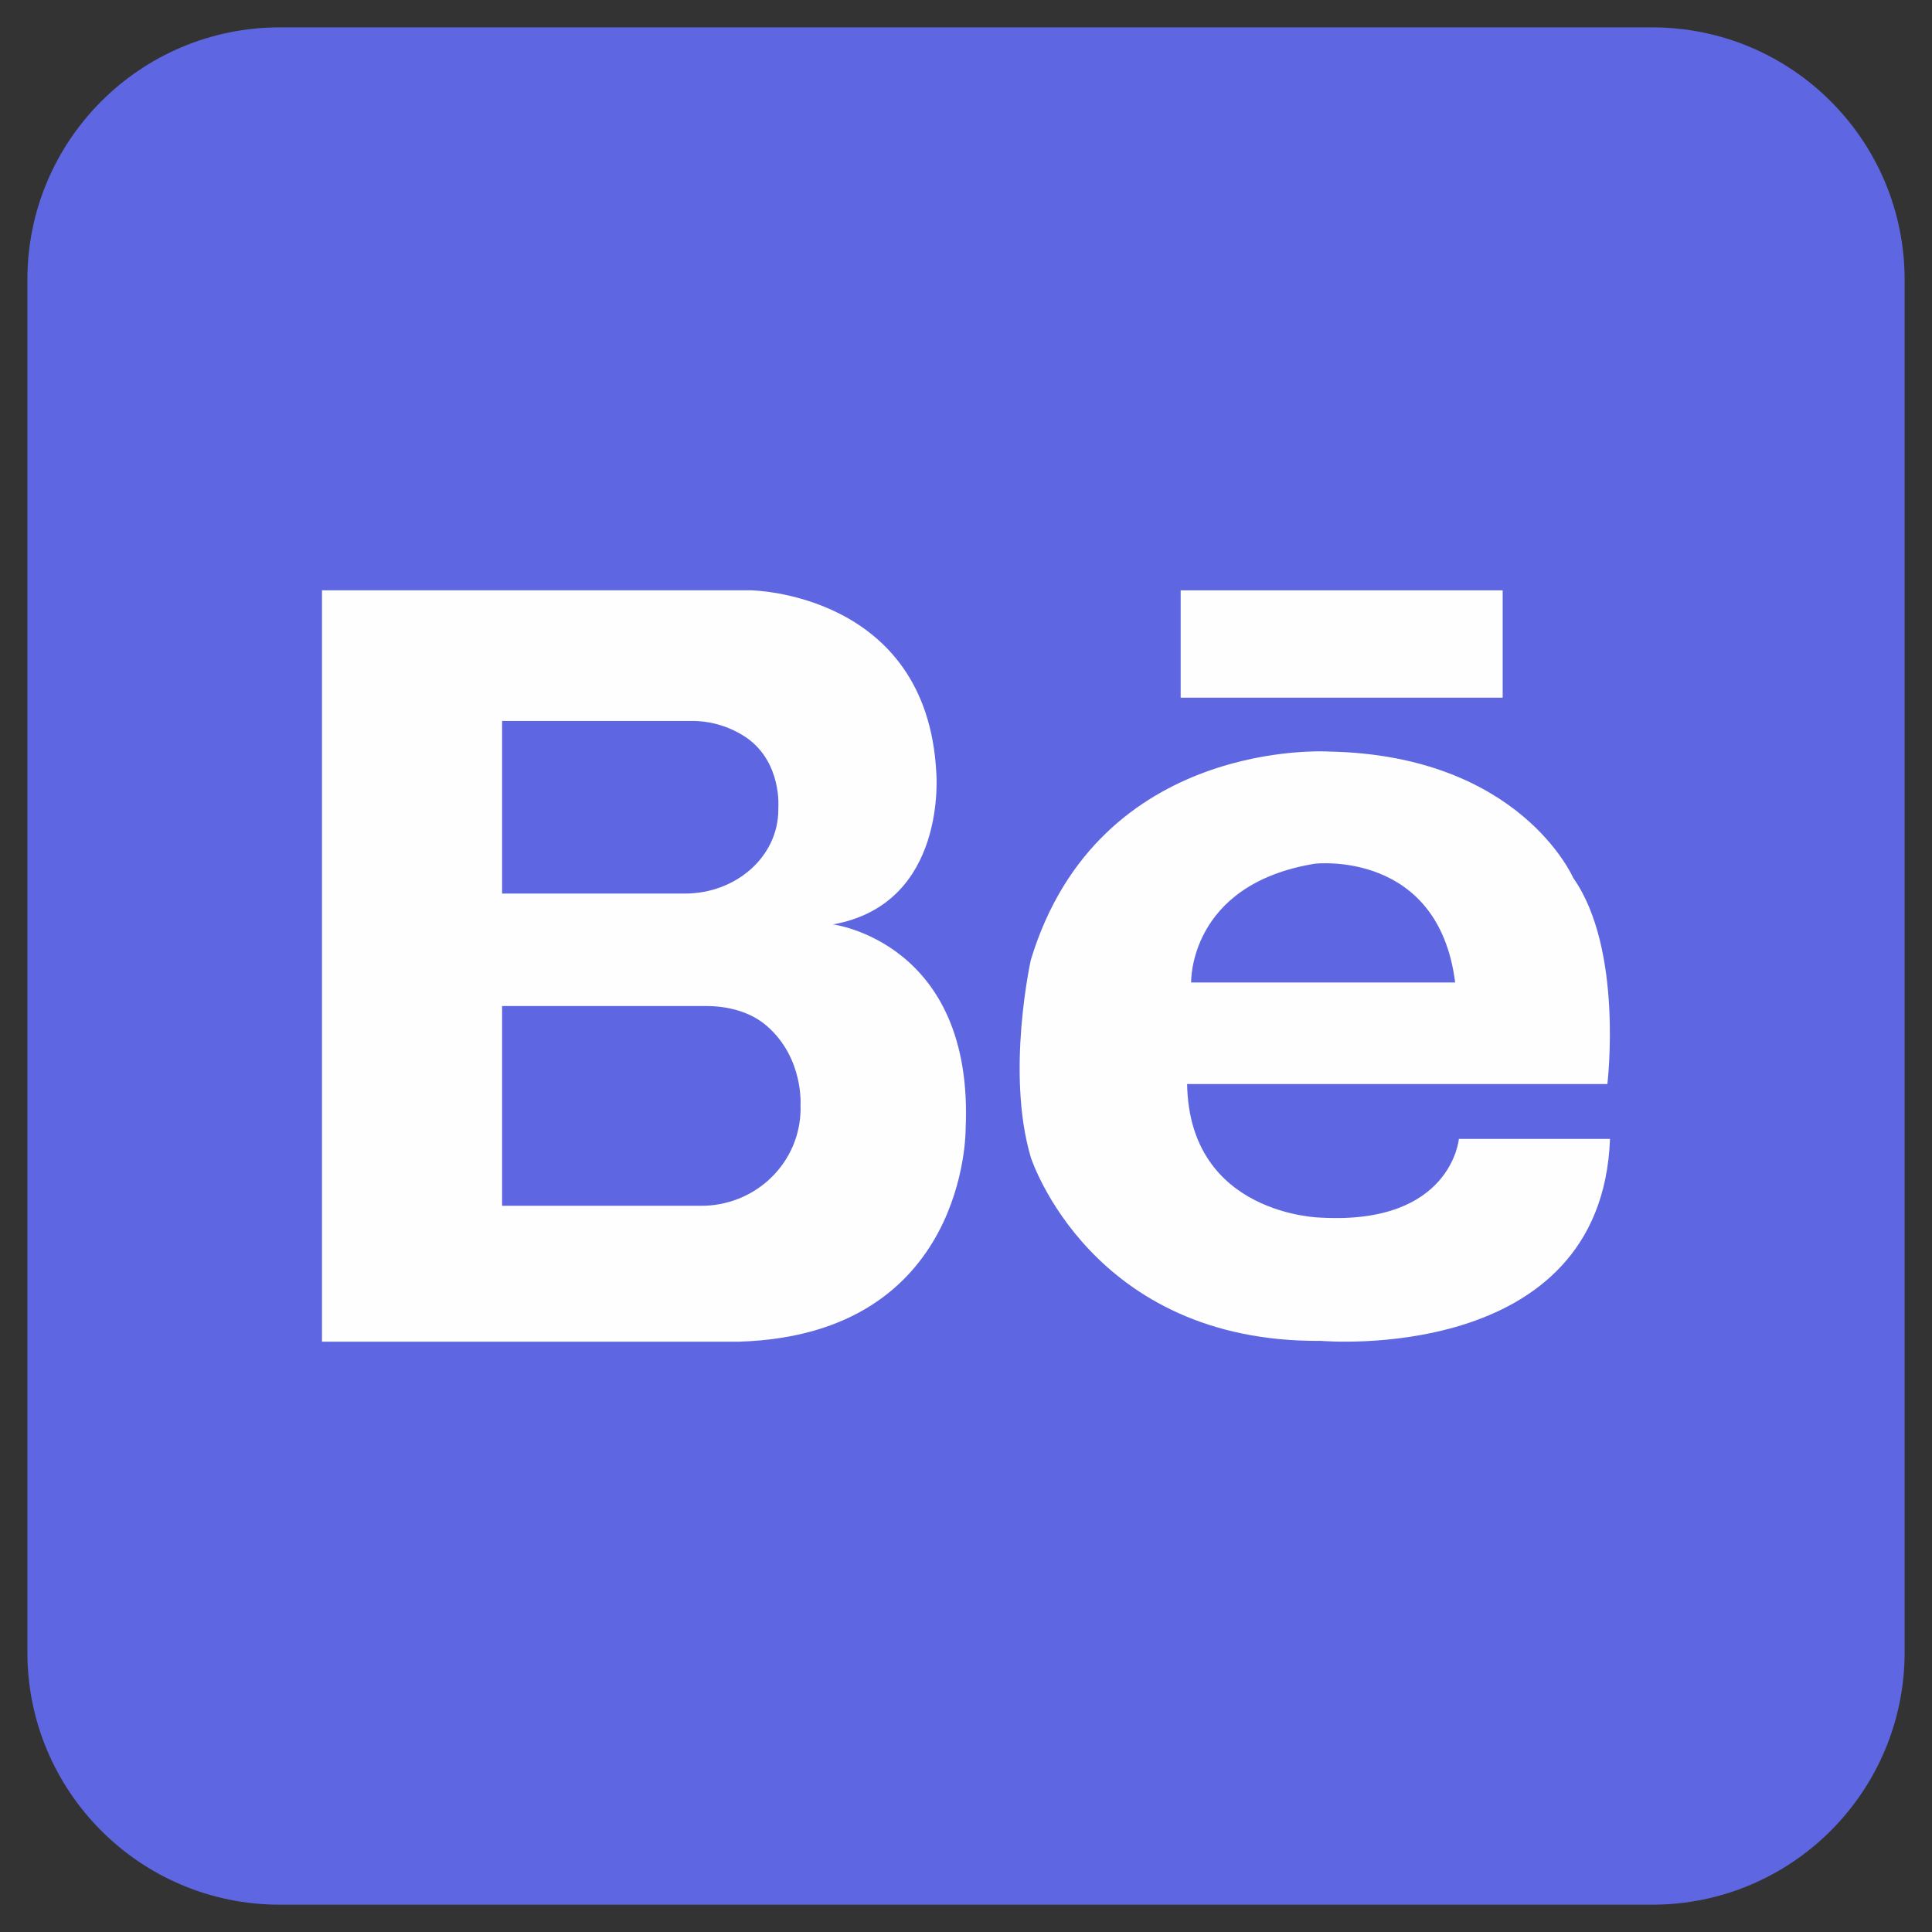
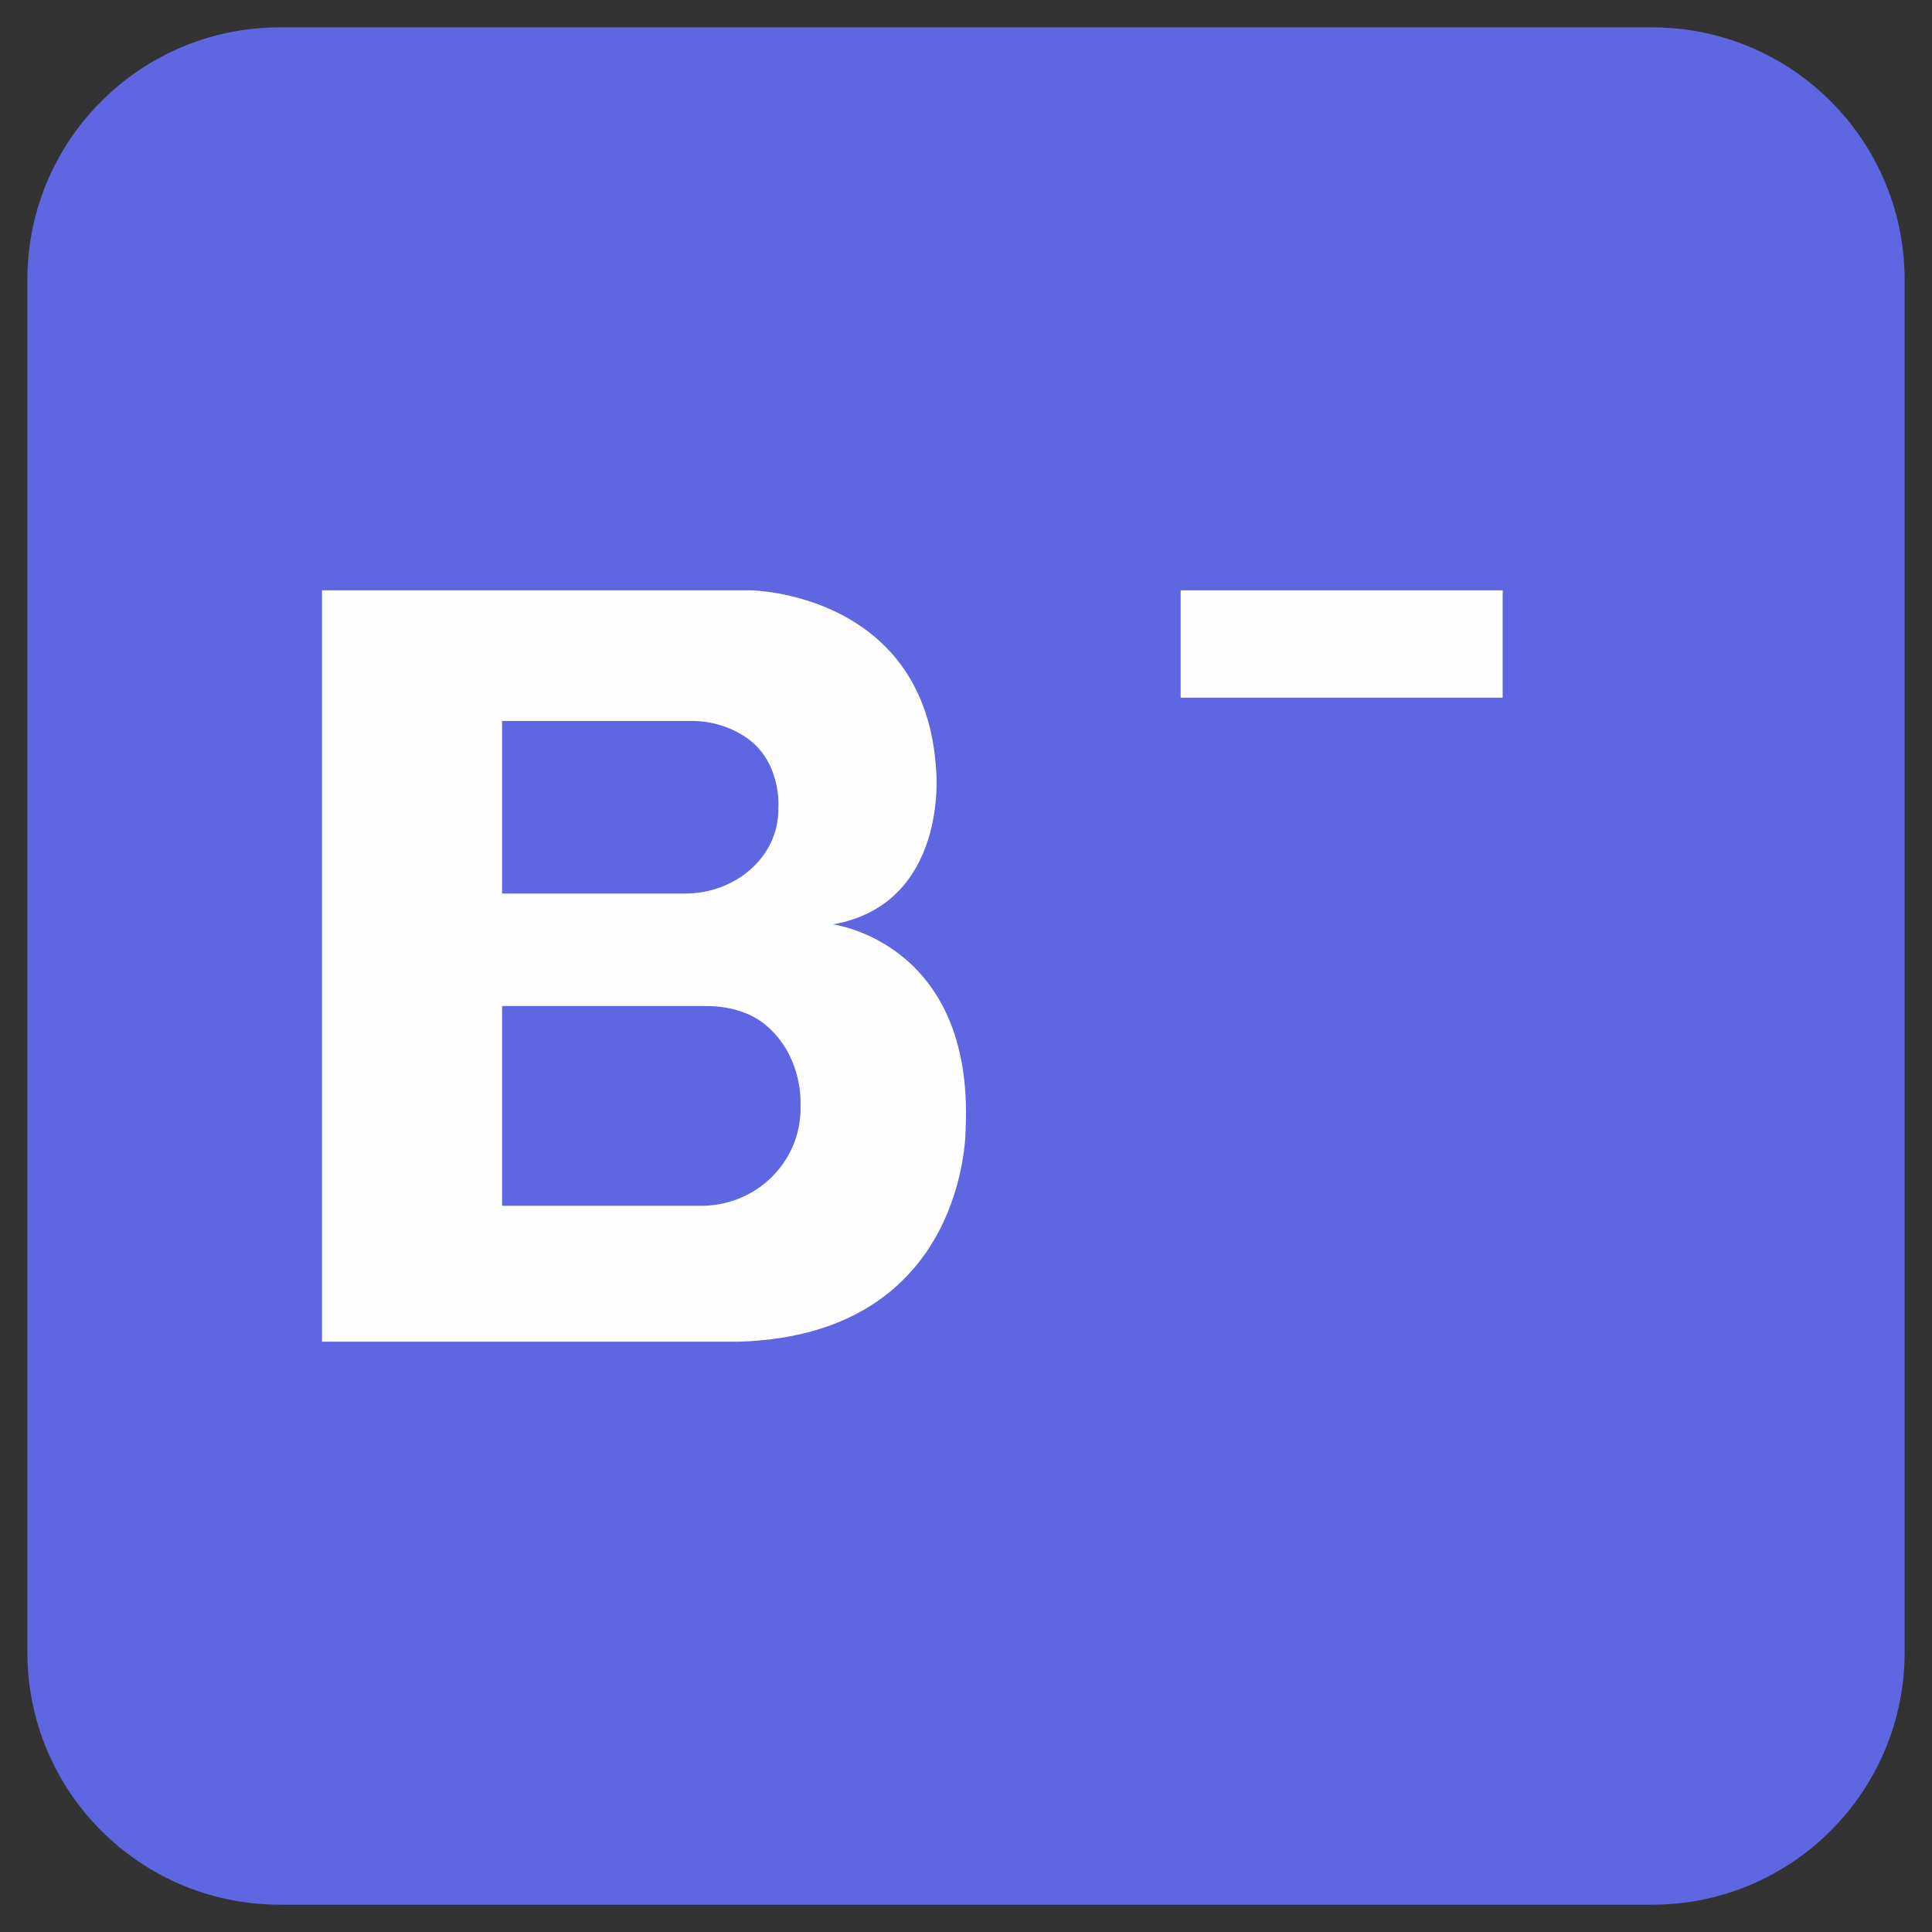
<svg xmlns="http://www.w3.org/2000/svg" width="36" height="36" viewBox="0 0 36 36" fill="none">
  <rect x="0" y="0" width="36" height="36" fill="#333333" stroke="none" />
  <path d="M23.739 16.476C23.168 16.476 22.696 16.674 22.323 17.07C21.951 17.466 21.767 18.004 21.774 18.683H25.685C25.666 17.962 25.471 17.414 25.098 17.039C24.726 16.663 24.272 16.476 23.739 16.476Z" fill="#5E67E1" />
-   <path d="M14.63 19.02C14.273 18.895 13.498 18.834 12.304 18.834H10.187V22.309H12.614C13.559 22.309 14.159 22.282 14.413 22.229C14.803 22.158 15.12 21.985 15.366 21.71C15.61 21.435 15.733 21.067 15.733 20.607C15.733 20.216 15.639 19.886 15.45 19.613C15.261 19.341 14.988 19.144 14.63 19.02Z" fill="#5E67E1" />
  <path d="M13.81 16.626C14.26 16.573 14.612 16.418 14.869 16.16C15.126 15.904 15.254 15.565 15.254 15.145C15.254 14.743 15.144 14.417 14.922 14.165C14.701 13.915 14.371 13.762 13.935 13.709C13.675 13.679 12.928 13.665 11.693 13.665H10.187V16.67H11.905C12.928 16.67 13.563 16.656 13.81 16.626Z" fill="#5E67E1" />
  <path d="M30.787 0.51H5.213C2.615 0.51 0.51 2.616 0.51 5.214V30.787C0.51 33.385 2.615 35.491 5.213 35.491H30.787C33.385 35.491 35.49 33.385 35.49 30.787V5.214C35.49 2.616 33.385 0.51 30.787 0.51Z" fill="#5E67E1" />
-   <path d="M28 11H22V13H28V11Z" fill="#FEFEFE" />
+   <path d="M28 11H22V13H28Z" fill="#FEFEFE" />
  <path d="M15.521 17.225C17.668 16.842 17.446 14.387 17.446 14.387C17.267 11.047 13.999 11 13.999 11H6V25H13.778C18.033 24.866 17.993 21.037 17.993 21.037C18.154 17.558 15.521 17.225 15.521 17.225ZM9.356 13.434H12.876C13.252 13.43 13.619 13.543 13.926 13.757C14.57 14.221 14.503 15.042 14.503 15.042C14.503 15.056 14.503 15.07 14.503 15.085C14.503 15.963 13.713 16.65 12.765 16.65H9.356V13.434ZM14.918 20.657C14.917 20.898 14.868 21.136 14.773 21.358C14.678 21.579 14.539 21.78 14.364 21.949C14.189 22.117 13.982 22.25 13.755 22.339C13.527 22.428 13.284 22.472 13.04 22.468H9.356V18.746H13.158C13.567 18.746 13.987 18.853 14.292 19.12C14.985 19.725 14.916 20.607 14.916 20.607C14.917 20.624 14.918 20.64 14.918 20.657Z" fill="#FEFEFE" />
-   <path d="M27.184 21.222C27.184 21.222 27.047 22.824 24.614 22.689C24.614 22.689 22.161 22.65 22.12 20.199H29.951C29.951 20.199 30.255 17.691 29.315 16.359C29.315 16.359 28.331 14.074 24.765 14.004C24.765 14.004 20.473 13.727 19.209 17.883C19.209 17.883 18.738 19.987 19.209 21.57C19.209 21.57 20.322 25.024 24.615 24.985C24.615 24.985 29.843 25.449 30 21.222H27.184ZM24.499 16.094C24.499 16.094 26.8 15.825 27.115 18.307H22.195C22.195 18.307 22.143 16.481 24.499 16.094Z" fill="#FEFEFE" />
</svg>